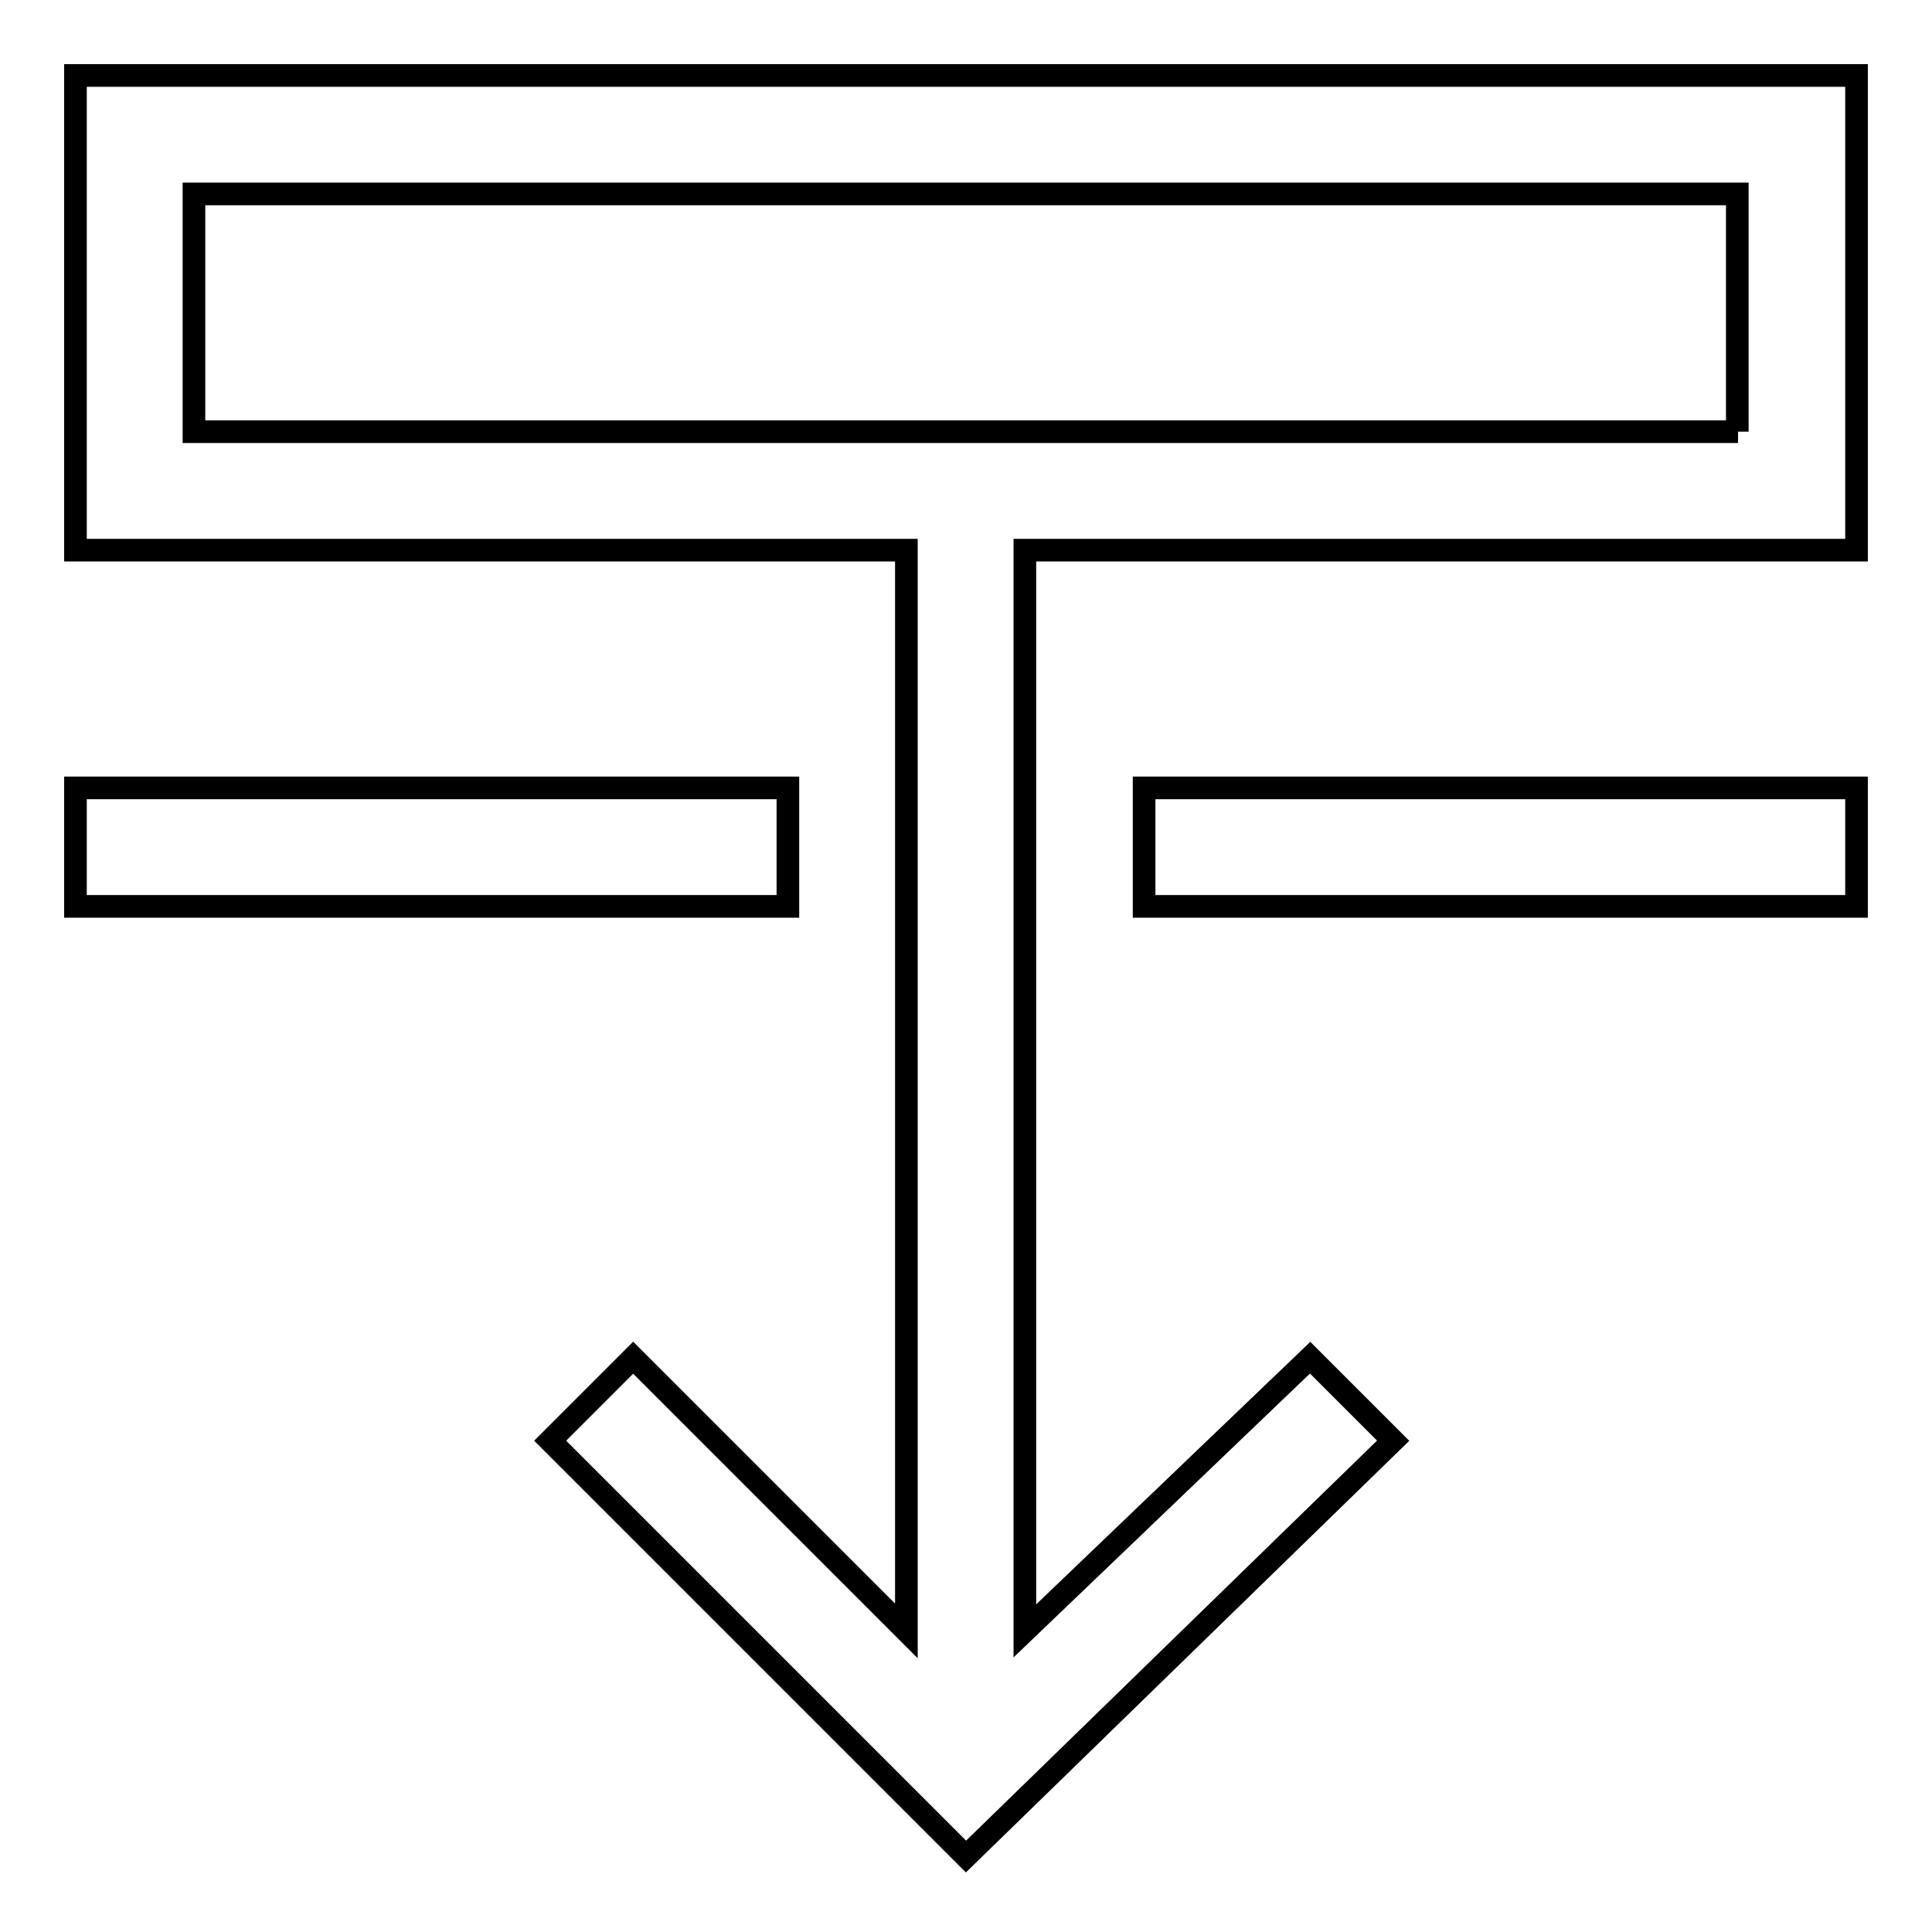
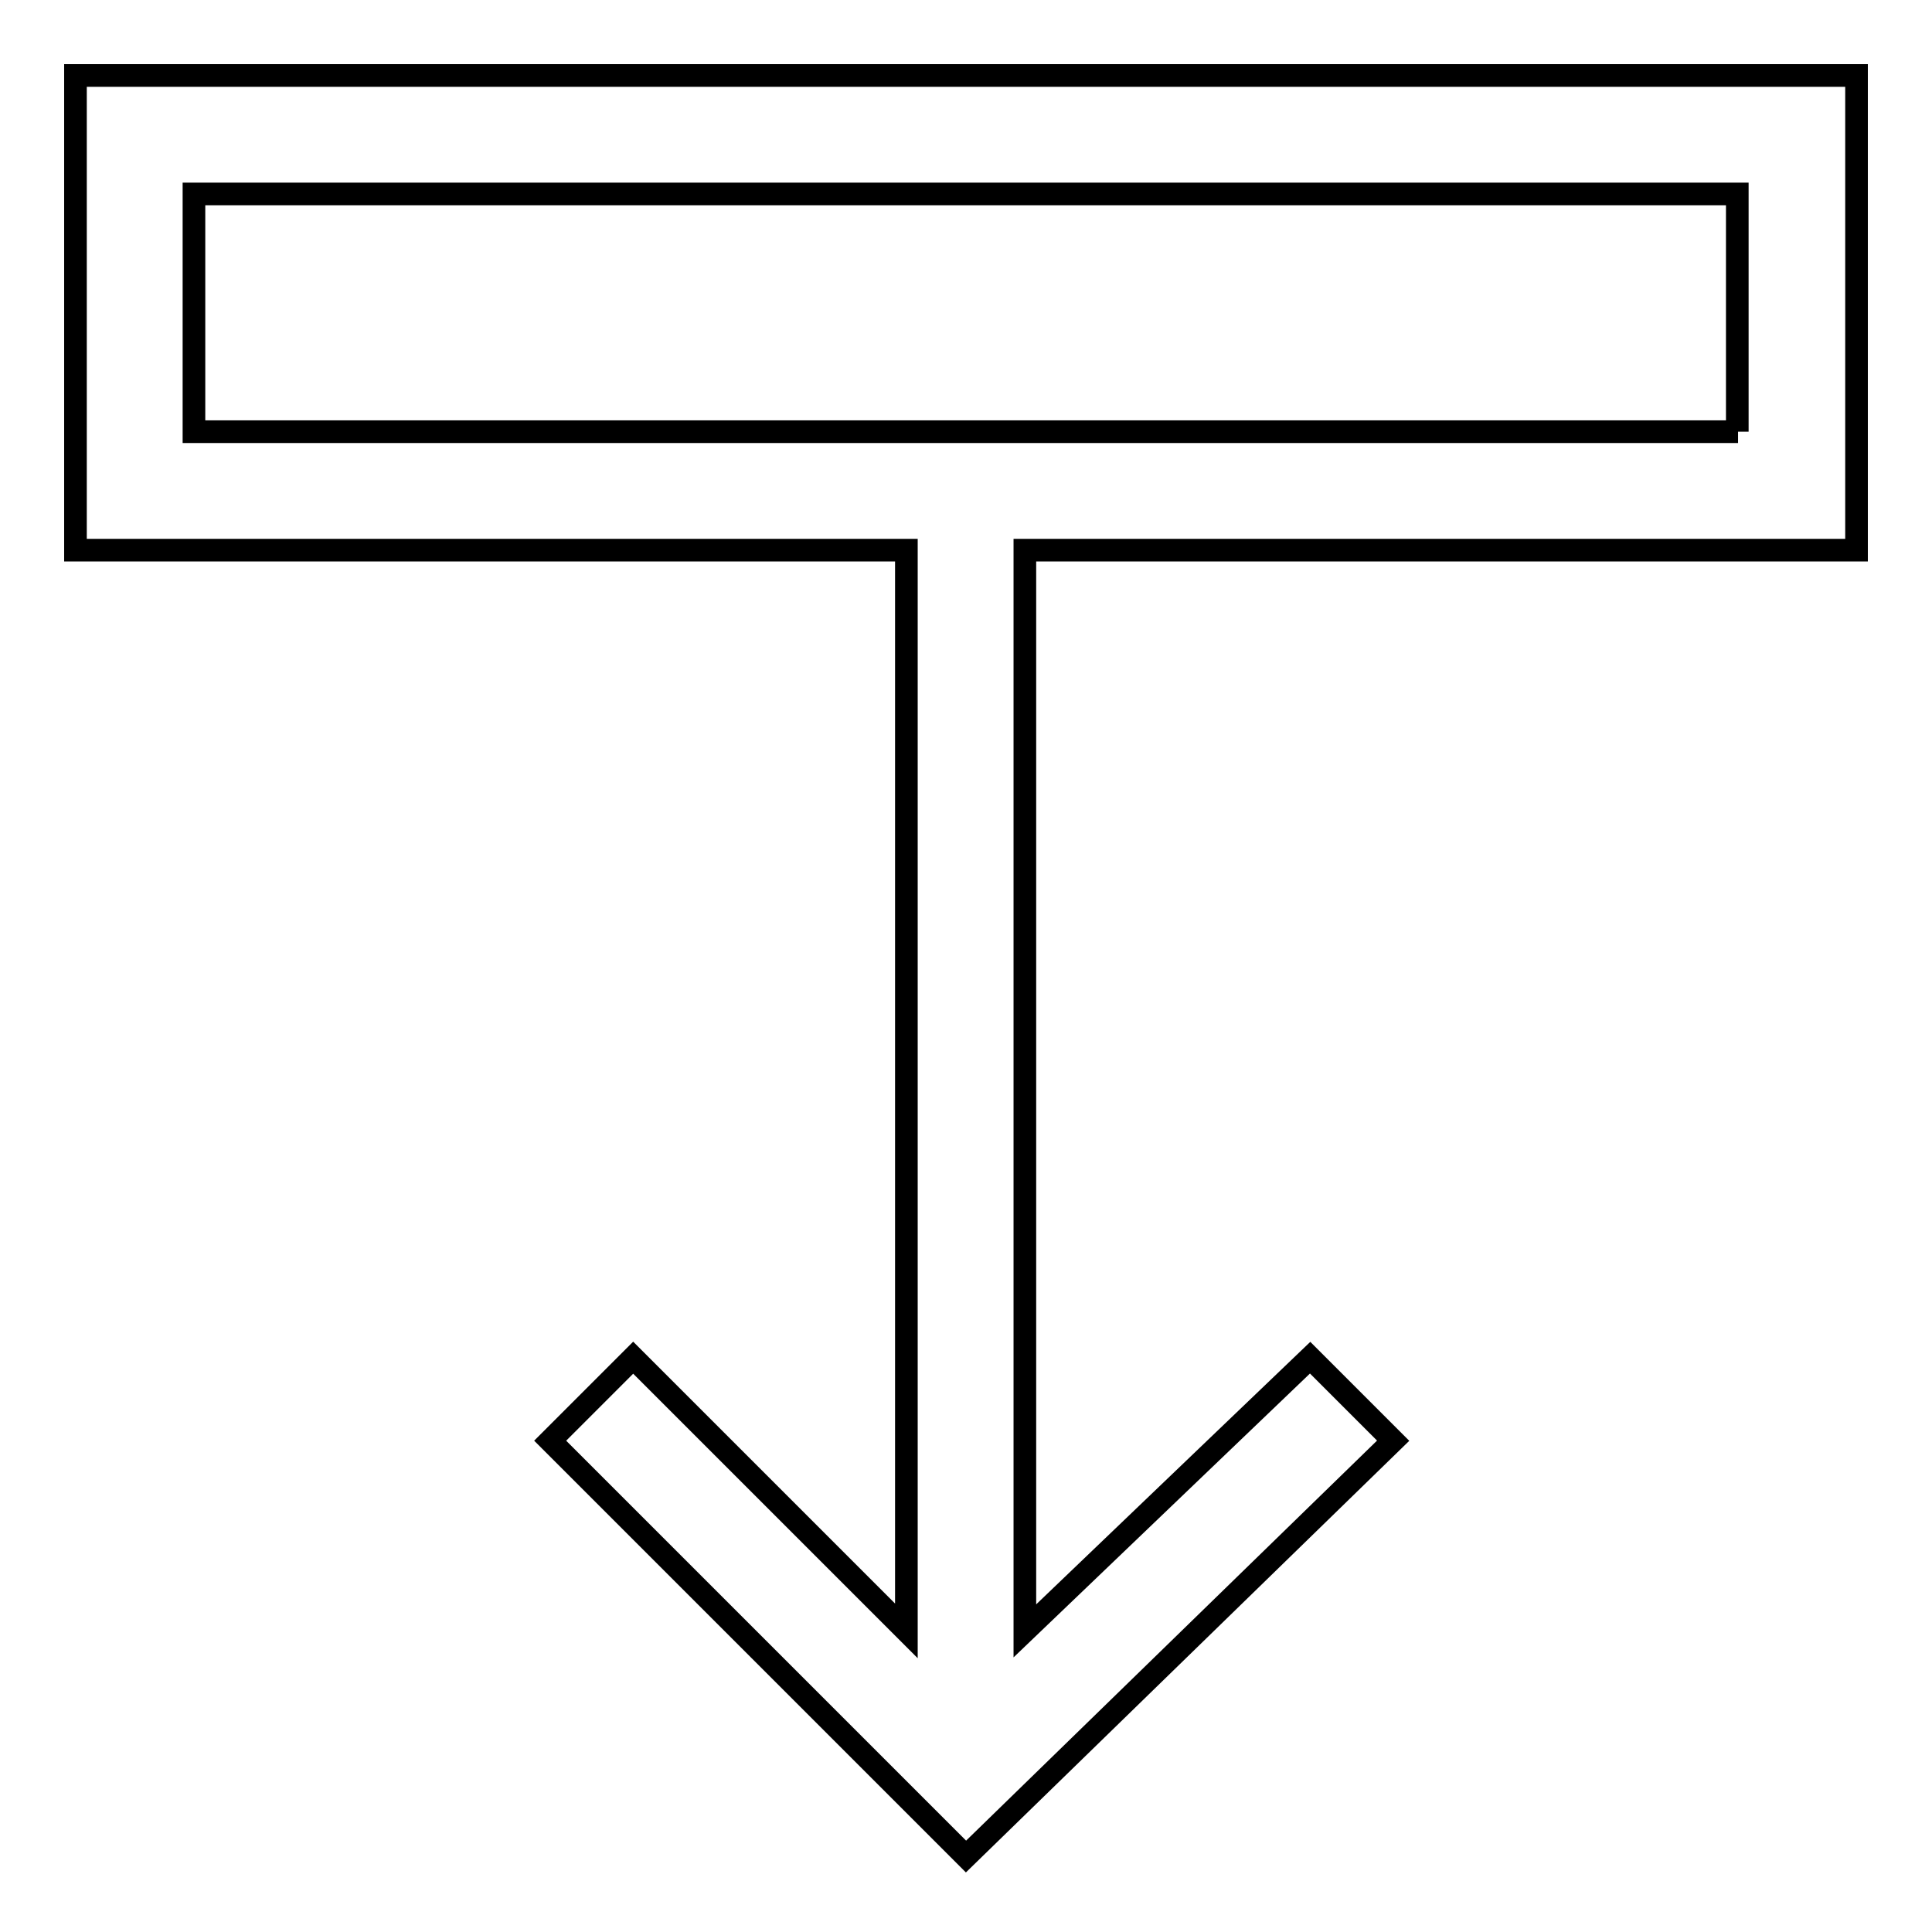
<svg xmlns="http://www.w3.org/2000/svg" version="1.1" x="0px" y="0px" viewBox="0 0 256 256" enable-background="new 0 0 256 256" xml:space="preserve">
  <g>
    <path stroke-width="3" fill-opacity="0" stroke="#000000" d="M10,10v62.9h110.1v143.2l-36.2-36.2l-11,11L128,246l56.6-55.1l-11-11l-37.8,36.2V72.9H246V10L10,10L10,10z  M230.3,57.2H25.7V25.7h204.5V57.2L230.3,57.2z" />
-     <path stroke-width="3" fill-opacity="0" stroke="#000000" d="M10,104.4h94.4v15.7H10L10,104.4z M151.6,104.4H246v15.7h-94.4V104.4z" />
  </g>
</svg>